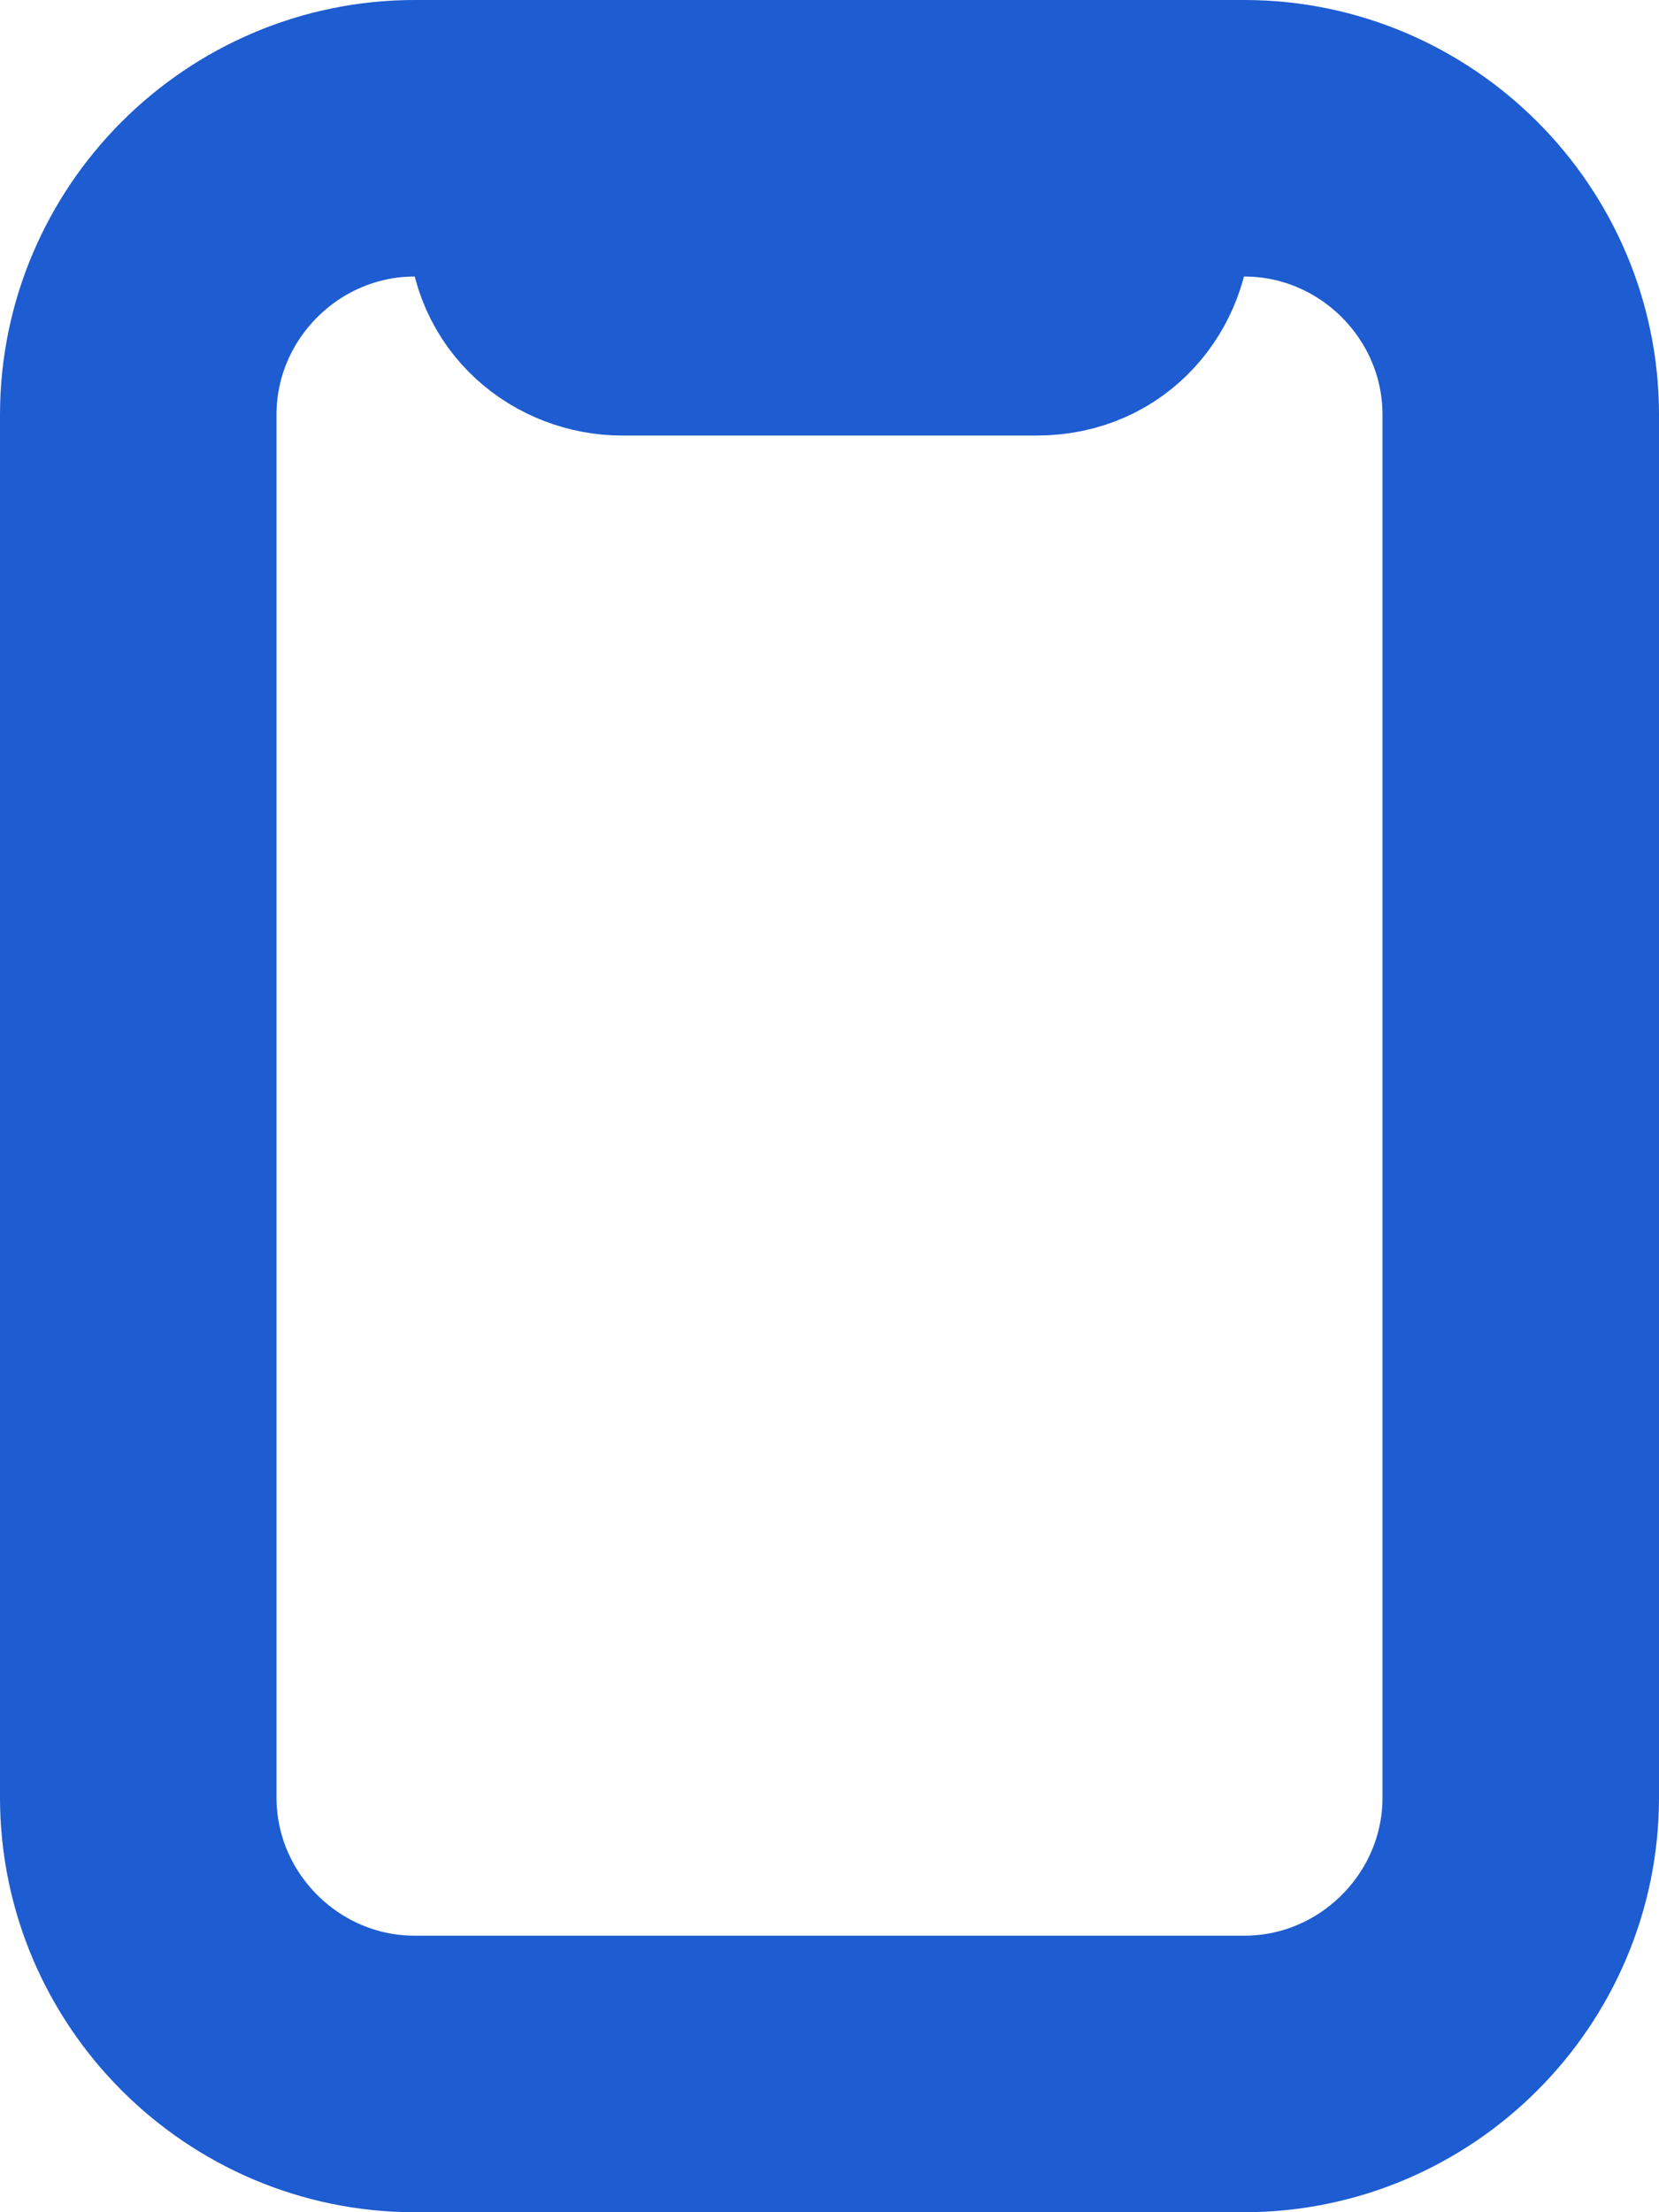
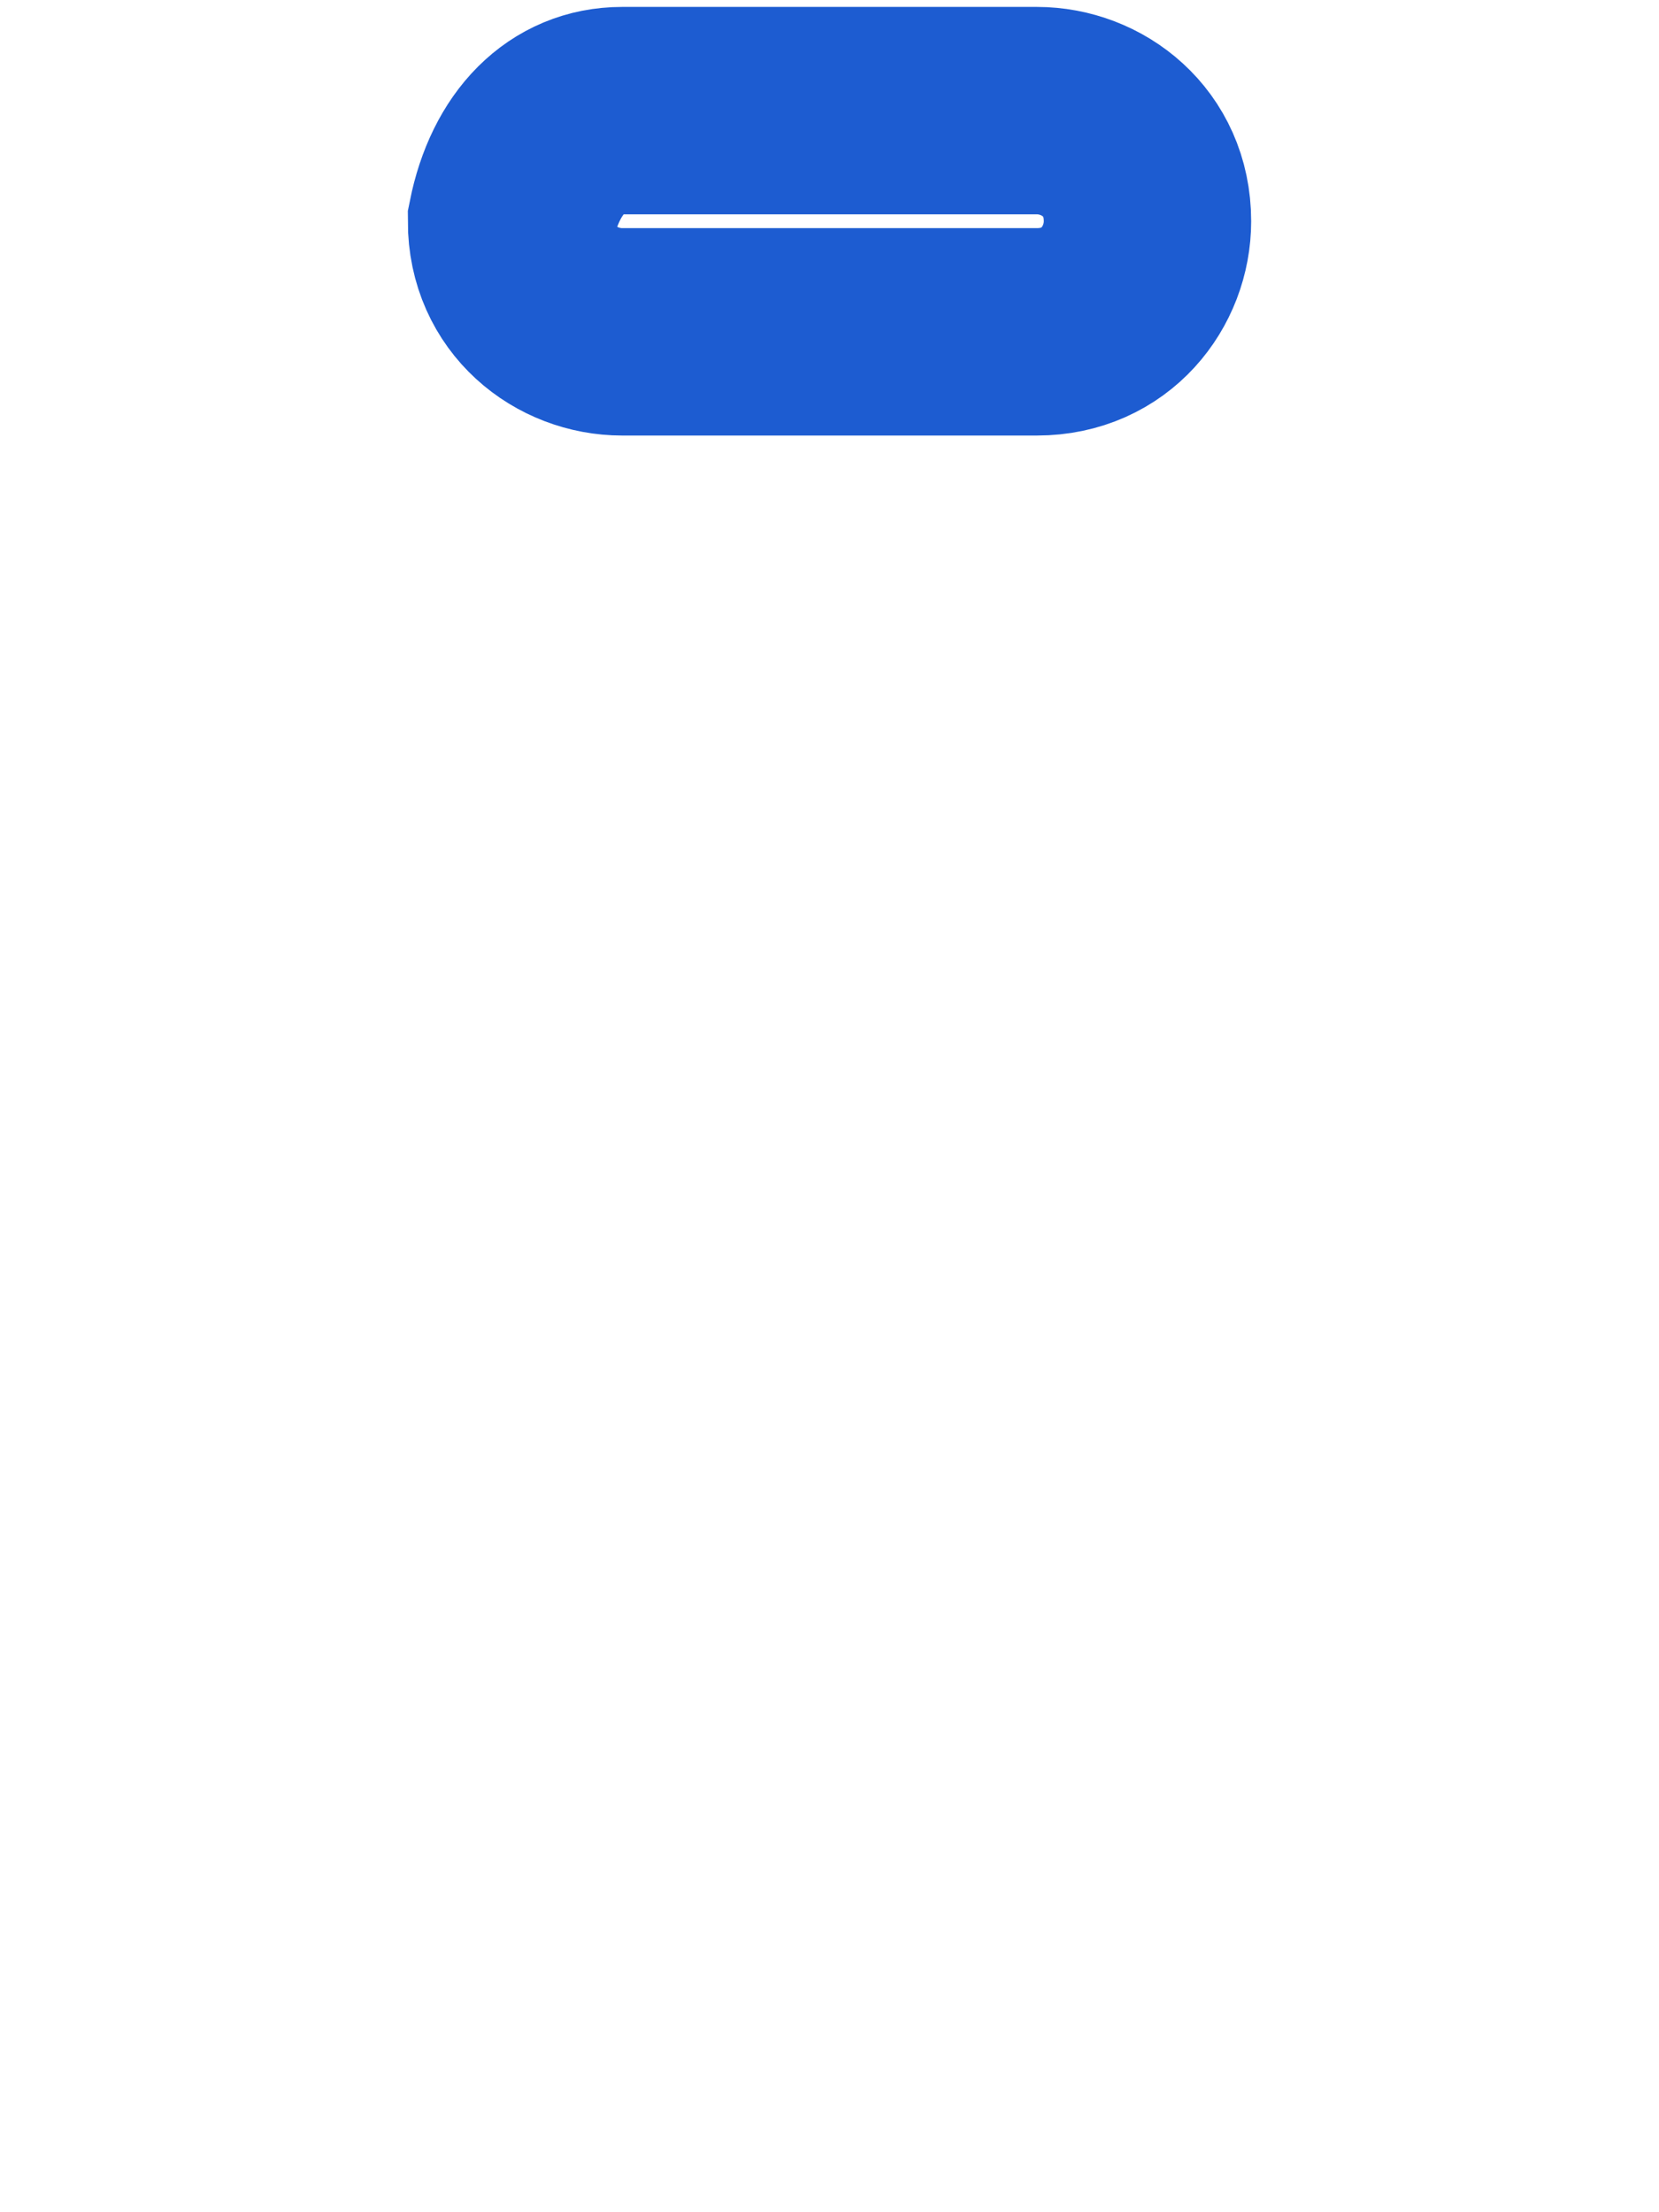
<svg xmlns="http://www.w3.org/2000/svg" id="Слой_1" x="0px" y="0px" viewBox="0 0 12 16" style="enable-background:new 0 0 12 16;" xml:space="preserve">
  <style type="text/css"> .st0{fill:none;stroke:#1D5CD1;stroke-width:2;} .st1{fill:none;stroke:#1D5CD1;stroke-width:1.5;} </style>
-   <path class="st0" d="M3,1h6c1.1,0,2,0.9,2,2v10c0,1.1-0.9,2-2,2H3c-1.1,0-2-0.9-2-2V3C1,1.9,1.9,1,3,1z" />
  <path class="st1" d="M4.5,0.8h3c0.4,0,0.8,0.3,0.8,0.8l0,0c0,0.4-0.3,0.8-0.8,0.8h-3c-0.4,0-0.8-0.3-0.8-0.8l0,0 C3.8,1.1,4.1,0.8,4.5,0.8z" />
</svg>